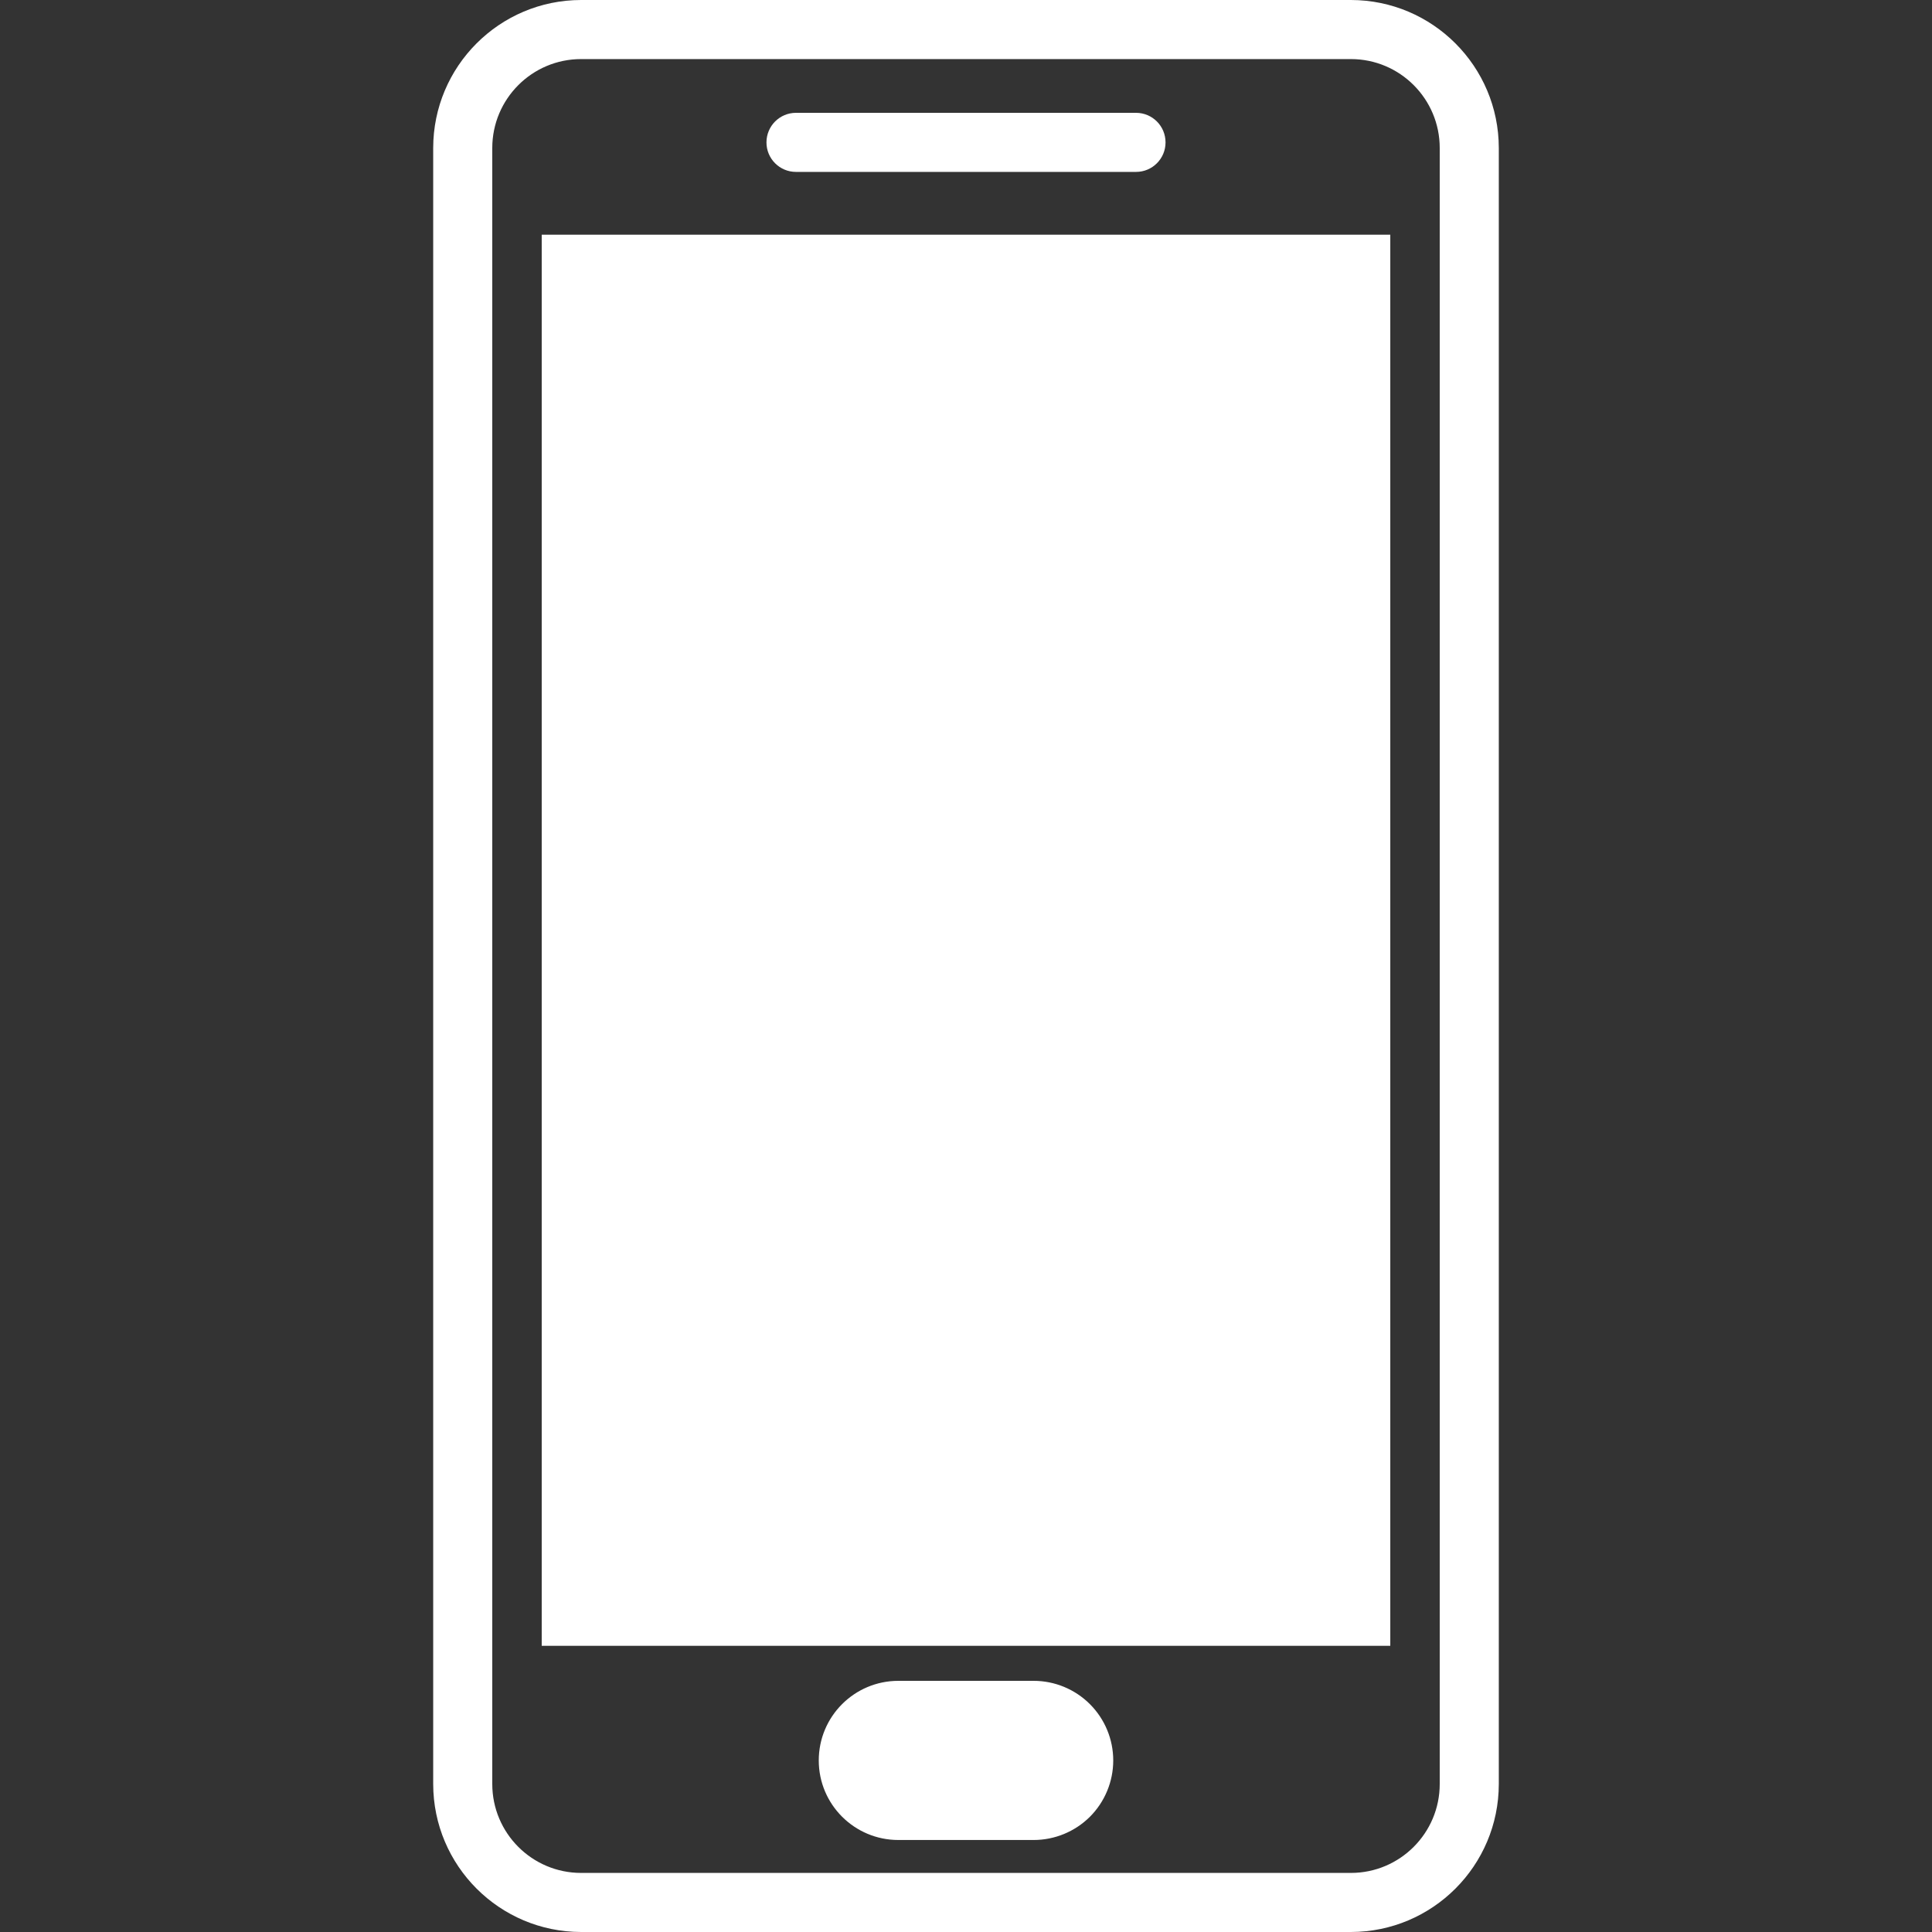
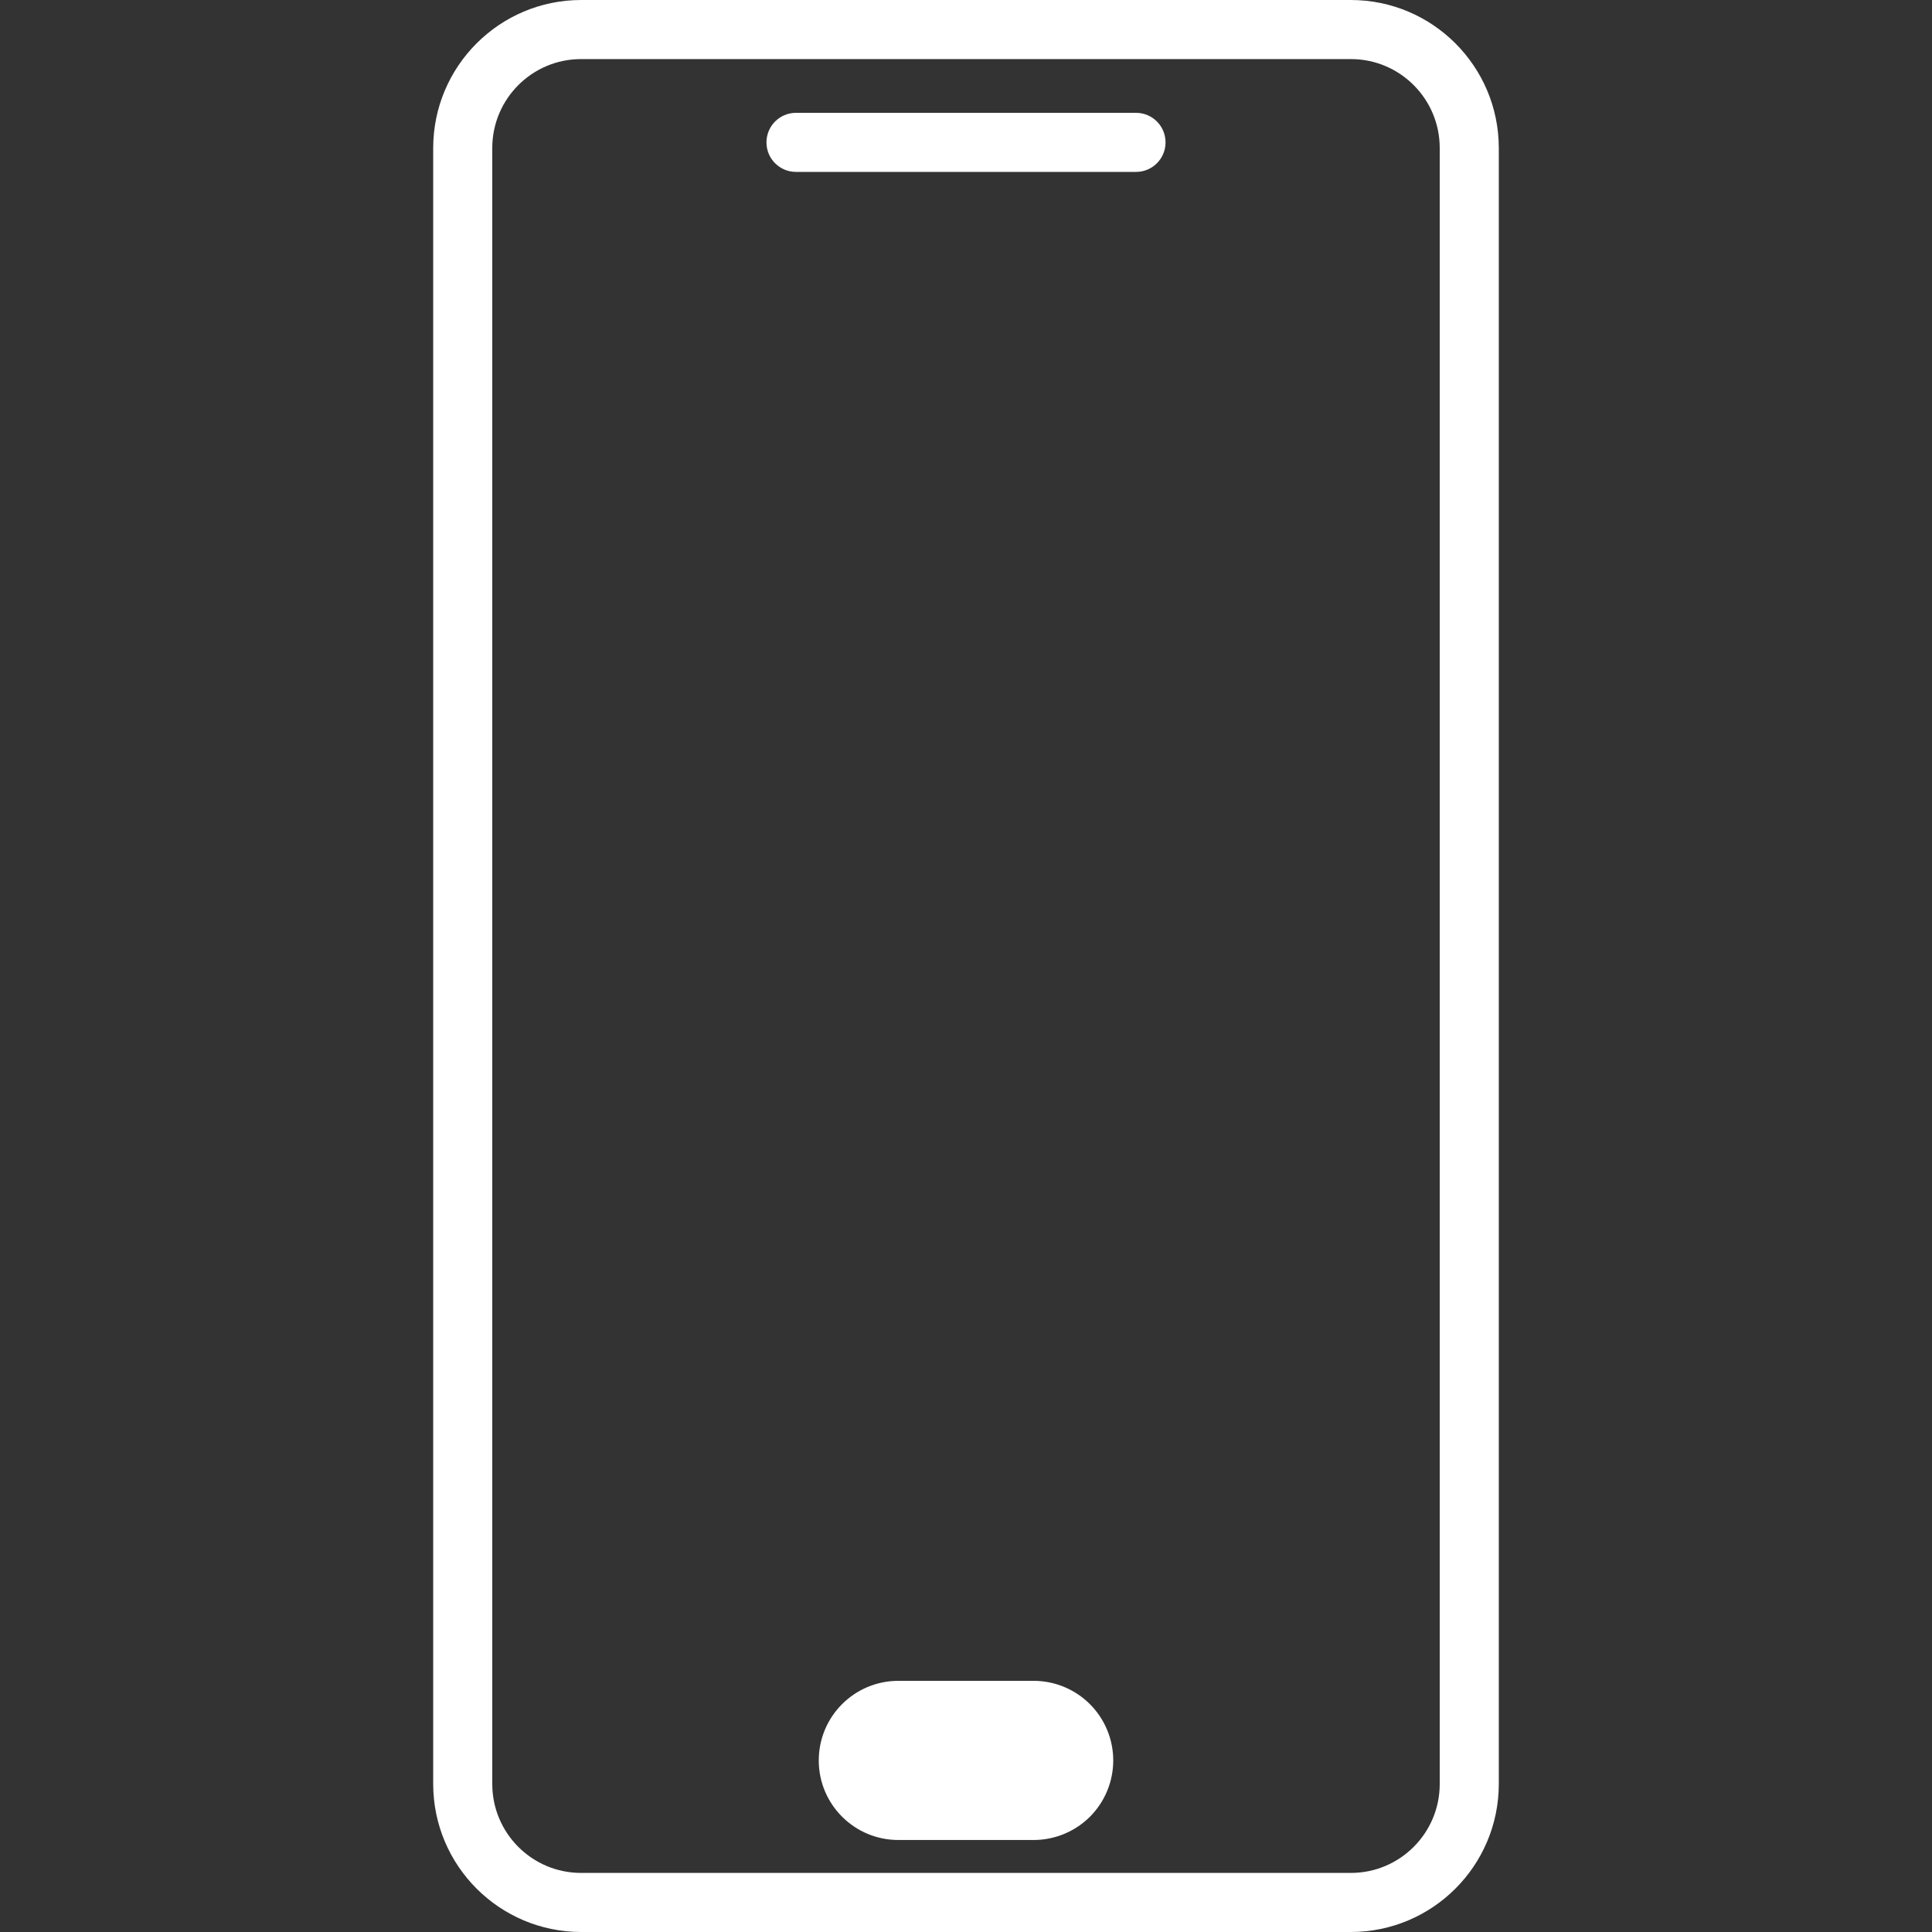
<svg xmlns="http://www.w3.org/2000/svg" width="100pt" height="100pt" version="1.1" viewBox="0 0 100 100">
  <rect x="0" y="0" width="100" height="100" fill="#333333" stroke="none" />
  <g fill="#fff">
    <path d="m69.922 0h-39.844c-4.227 0.004-7.652 3.434-7.656 7.66v84.68c0.004 4.227 3.43 7.656 7.656 7.66h39.844c4.227-0.004 7.652-3.434 7.656-7.66v-84.68c-0.004-4.227-3.43-7.656-7.656-7.66zm4.602 92.34h-0.004c0 2.539-2.059 4.602-4.598 4.602h-39.844c-2.539 0-4.598-2.062-4.598-4.602v-84.68c0-2.539 2.059-4.602 4.598-4.602h39.844c2.539 0 4.598 2.062 4.598 4.602v84.68z" />
-     <path d="m28.039 12.148h43.922v73.039h-43.922z" />
    <path d="m41.199 8.898h17.602c0.844 0 1.527-0.684 1.527-1.527 0-0.848-0.684-1.531-1.527-1.531h-17.602c-0.844 0-1.527 0.684-1.527 1.531 0 0.844 0.684 1.527 1.527 1.527z" />
    <path d="m53.5 87h-7c-2.277 0-4.121 1.844-4.121 4.121 0 2.273 1.844 4.117 4.121 4.117h7c1.094 0 2.141-0.434 2.914-1.203 0.773-0.773 1.207-1.824 1.207-2.914 0-1.094-0.434-2.141-1.207-2.914-0.773-0.773-1.82-1.207-2.914-1.207z" />
  </g>
</svg>